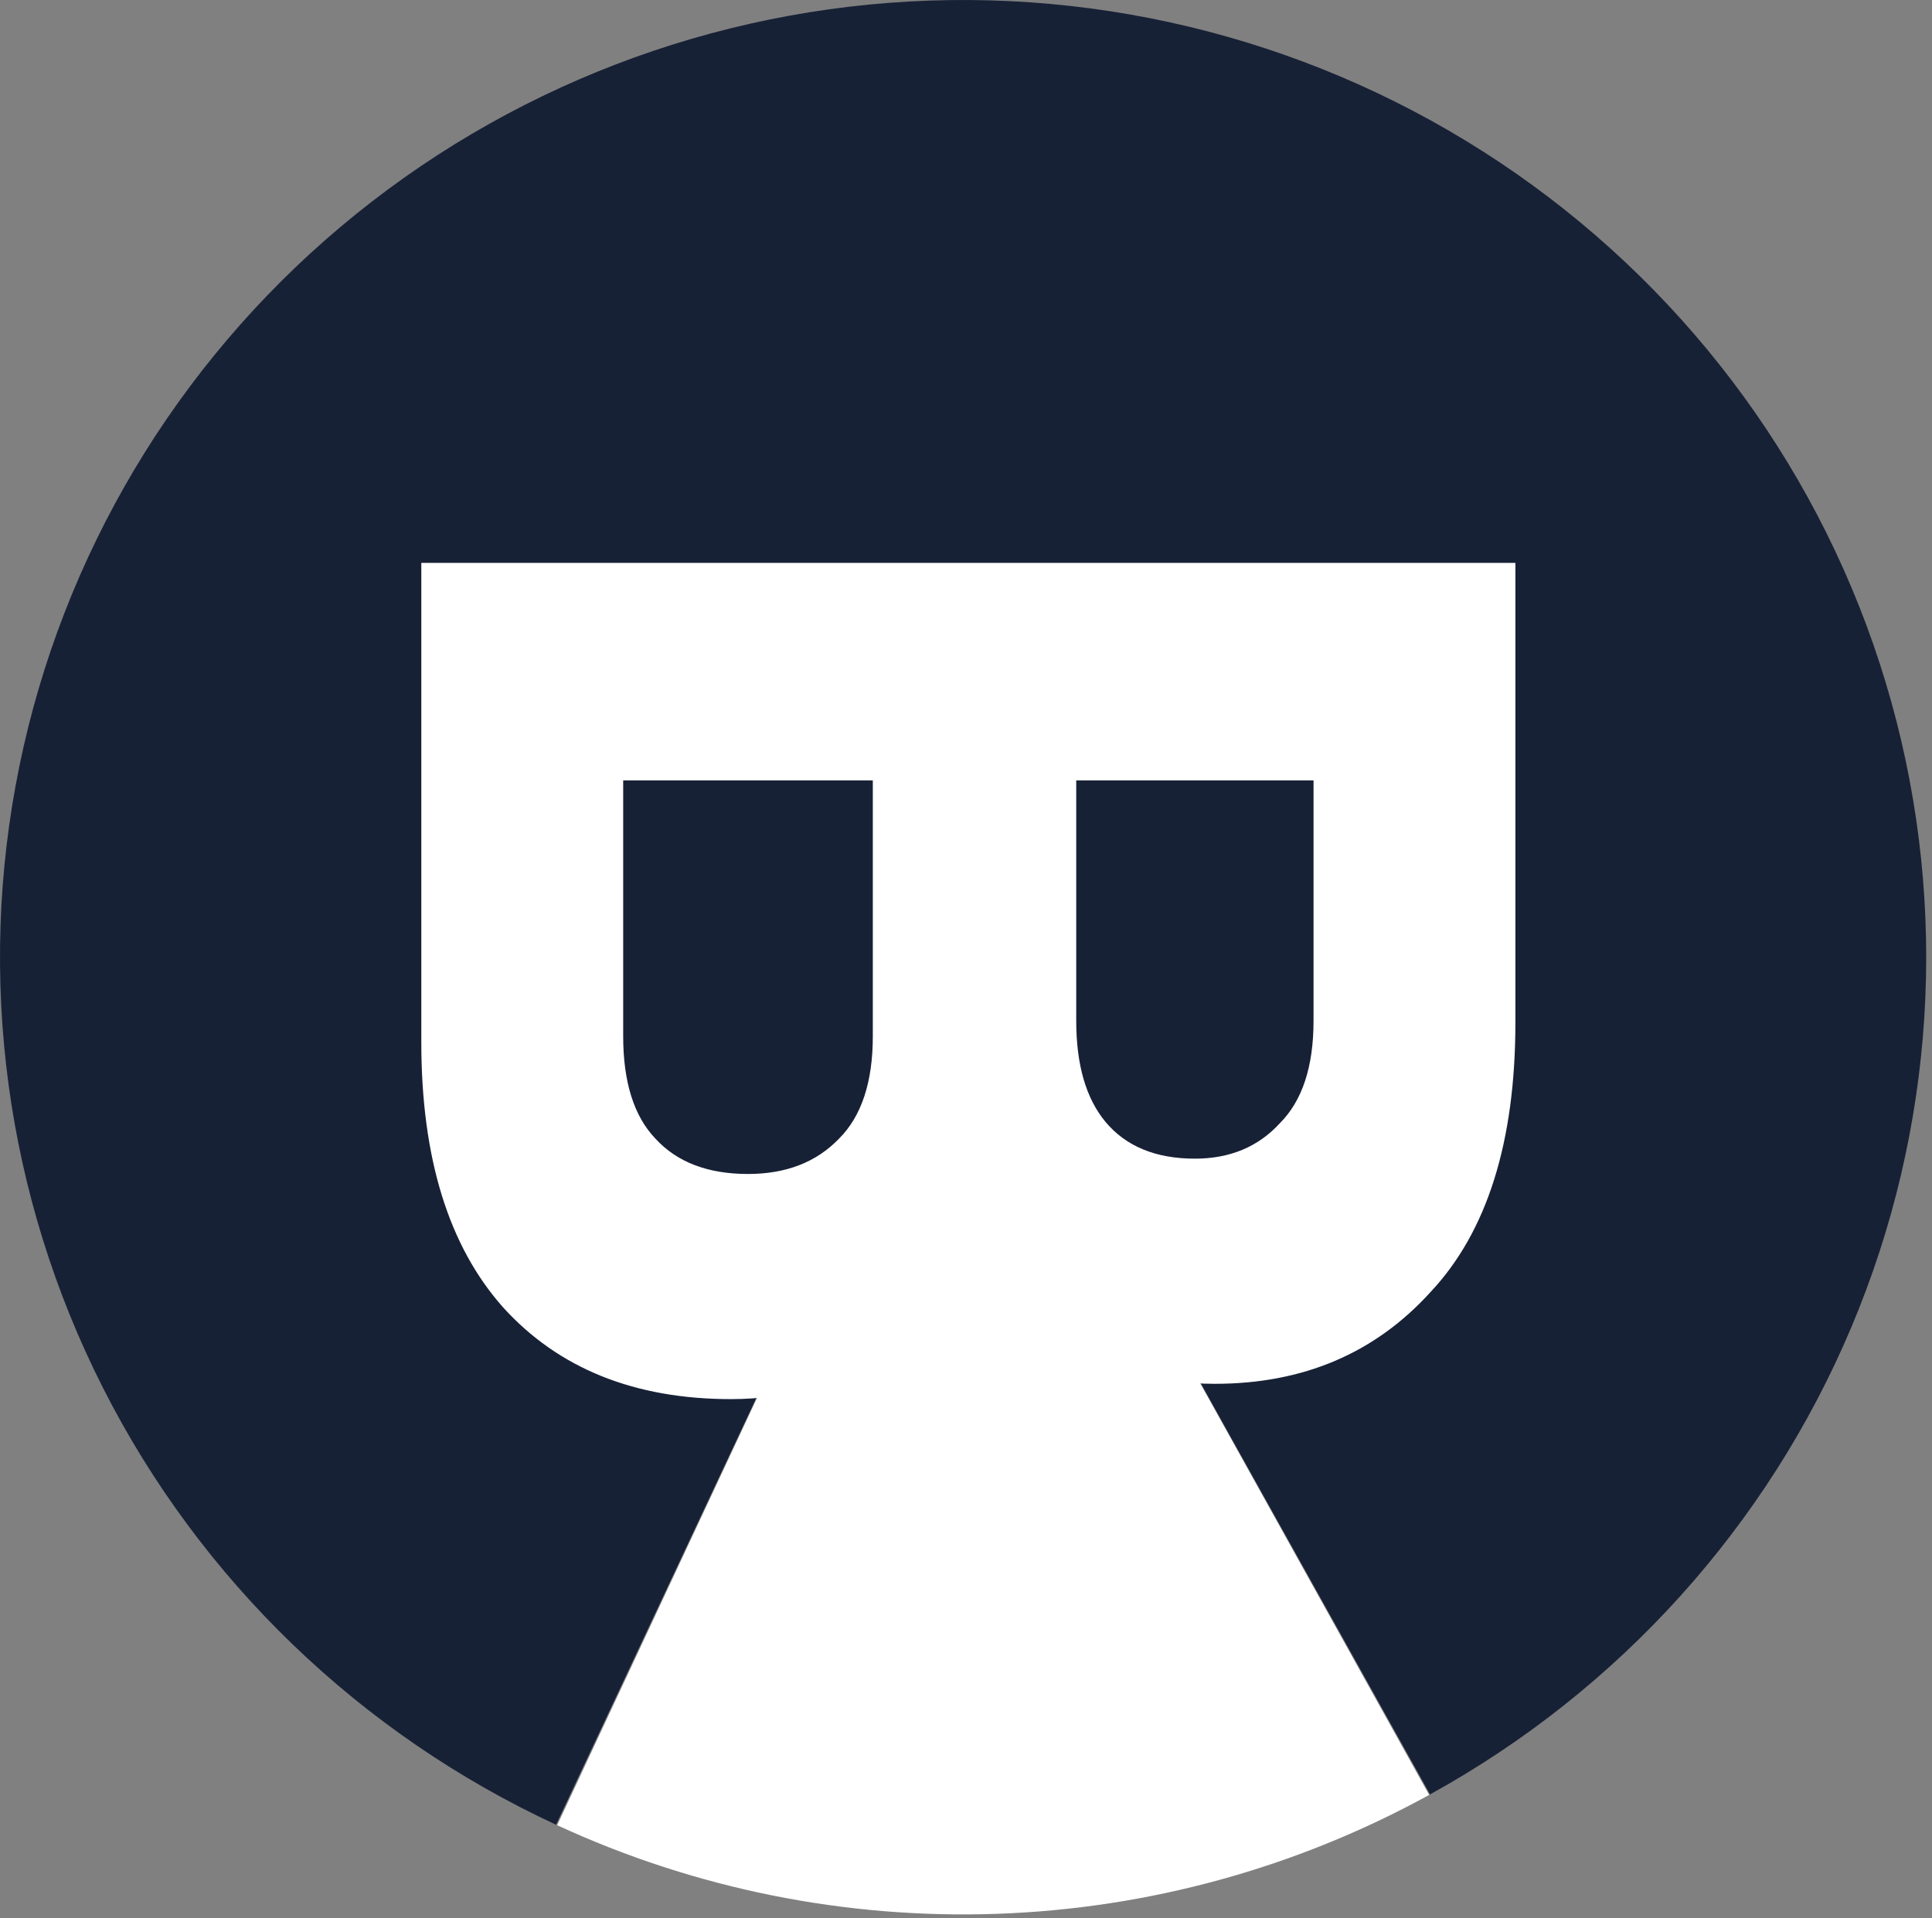
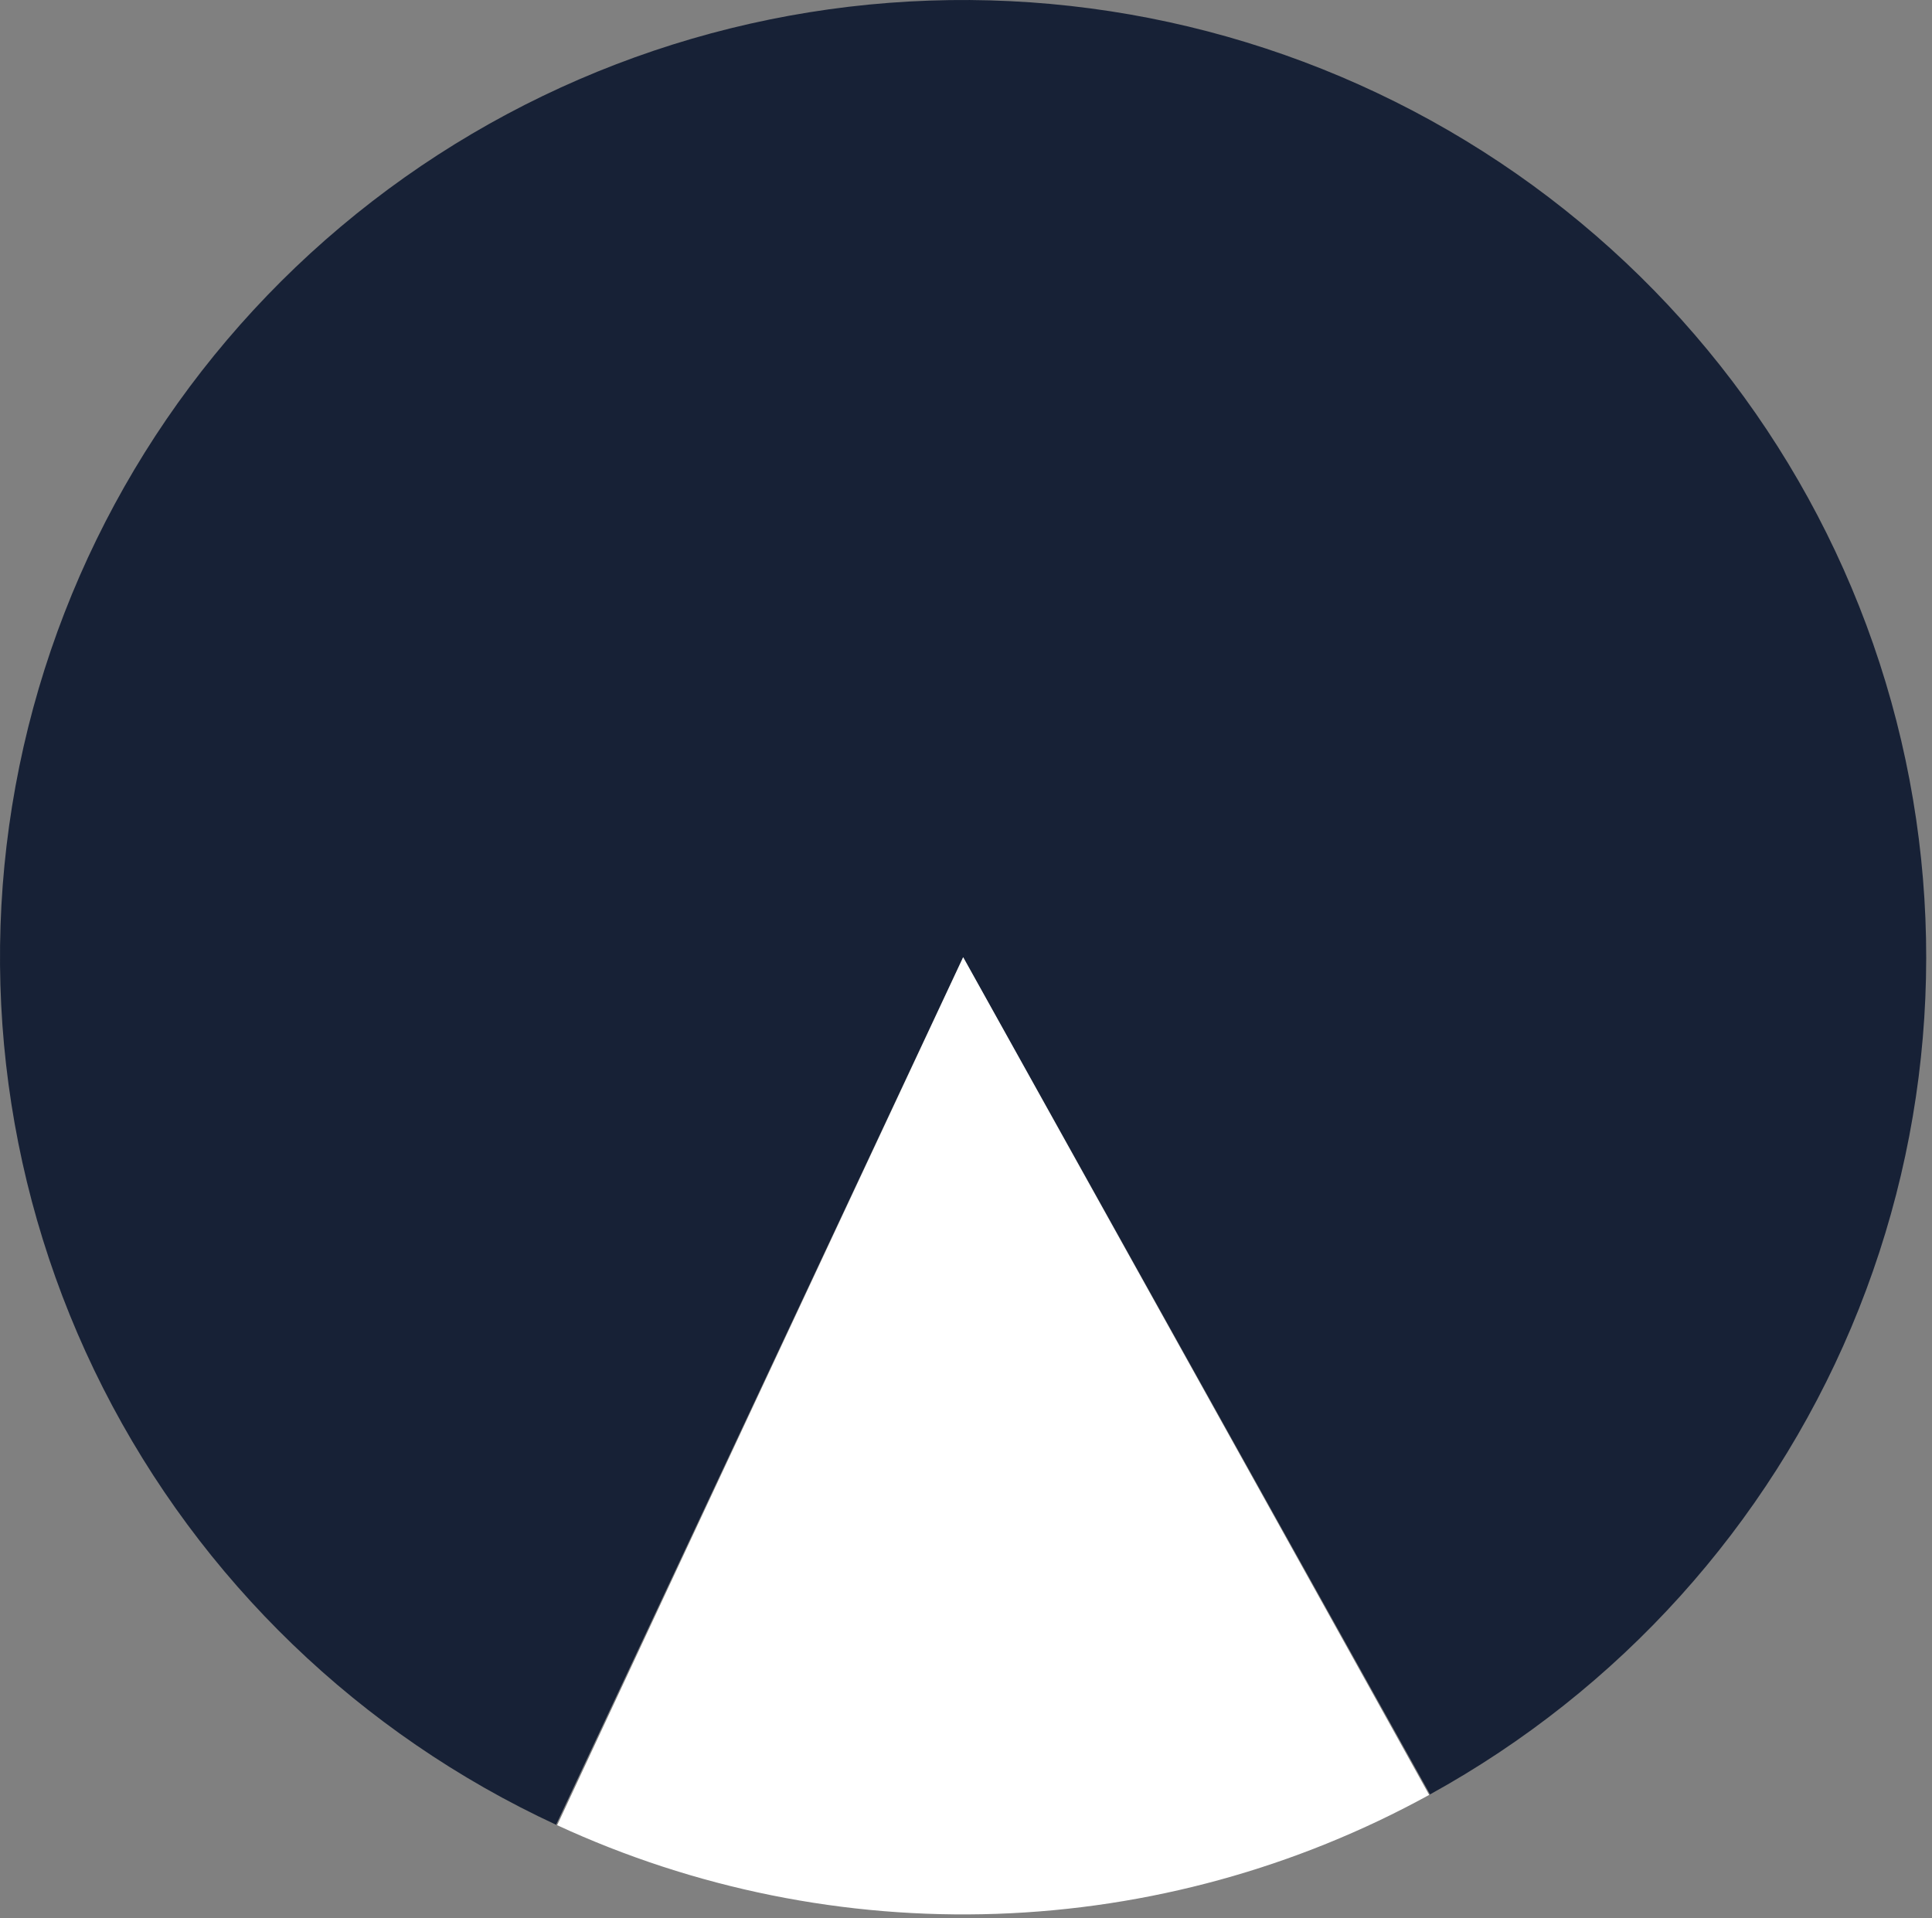
<svg xmlns="http://www.w3.org/2000/svg" width="281" height="279" viewBox="0 0 281 279" fill="none">
  <rect x="0" y="0" width="281" height="279" fill="#808080" stroke="none" />
  <path d="M80.879 265.413C52.363 252.194 29.154 229.821 14.992 201.896C0.83 173.968 -3.461 142.116 2.812 111.47C9.085 80.825 25.556 53.171 49.571 32.965C73.585 12.758 103.745 1.176 135.19 0.085C166.636 -1.007 197.534 8.456 222.91 26.948C248.284 45.441 266.656 71.885 275.063 102.021C283.473 132.157 281.427 164.228 269.26 193.069C257.092 221.909 235.509 245.838 207.991 260.999L140.08 139.229L80.879 265.413Z" fill="#172136" />
  <path d="M207.867 261.073C188.567 271.678 167.021 277.607 144.981 278.371C122.942 279.137 101.032 274.72 81.035 265.479L140.09 139.228L207.867 261.073Z" fill="white" />
-   <path d="M61.278 81.874H220.407V148.704C220.407 166.08 216.299 179.149 208.081 187.909C200.012 196.822 189.554 201.277 176.704 201.277C168.486 201.277 161.314 199.273 155.188 195.263C149.211 191.4 144.653 186.056 141.516 179.224C138.677 186.648 134.195 192.514 128.069 196.822C121.942 201.277 114.695 203.505 106.328 203.505C92.283 203.505 81.226 199.05 73.157 190.139C65.238 181.229 61.278 168.382 61.278 151.6V81.874ZM191.048 113.507H156.533V148.481C156.533 154.867 157.952 159.768 160.791 163.184C163.779 166.749 168.112 168.529 173.789 168.529C178.87 168.529 182.979 166.823 186.117 163.408C189.403 160.14 191.048 155.163 191.048 148.481V113.507ZM126.947 113.507H90.639V150.708C90.639 157.392 92.208 162.368 95.346 165.634C98.484 169.05 102.966 170.757 108.793 170.757C114.322 170.757 118.73 169.05 122.017 165.634C125.304 162.368 126.947 157.392 126.947 150.708V113.507Z" fill="white" />
</svg>